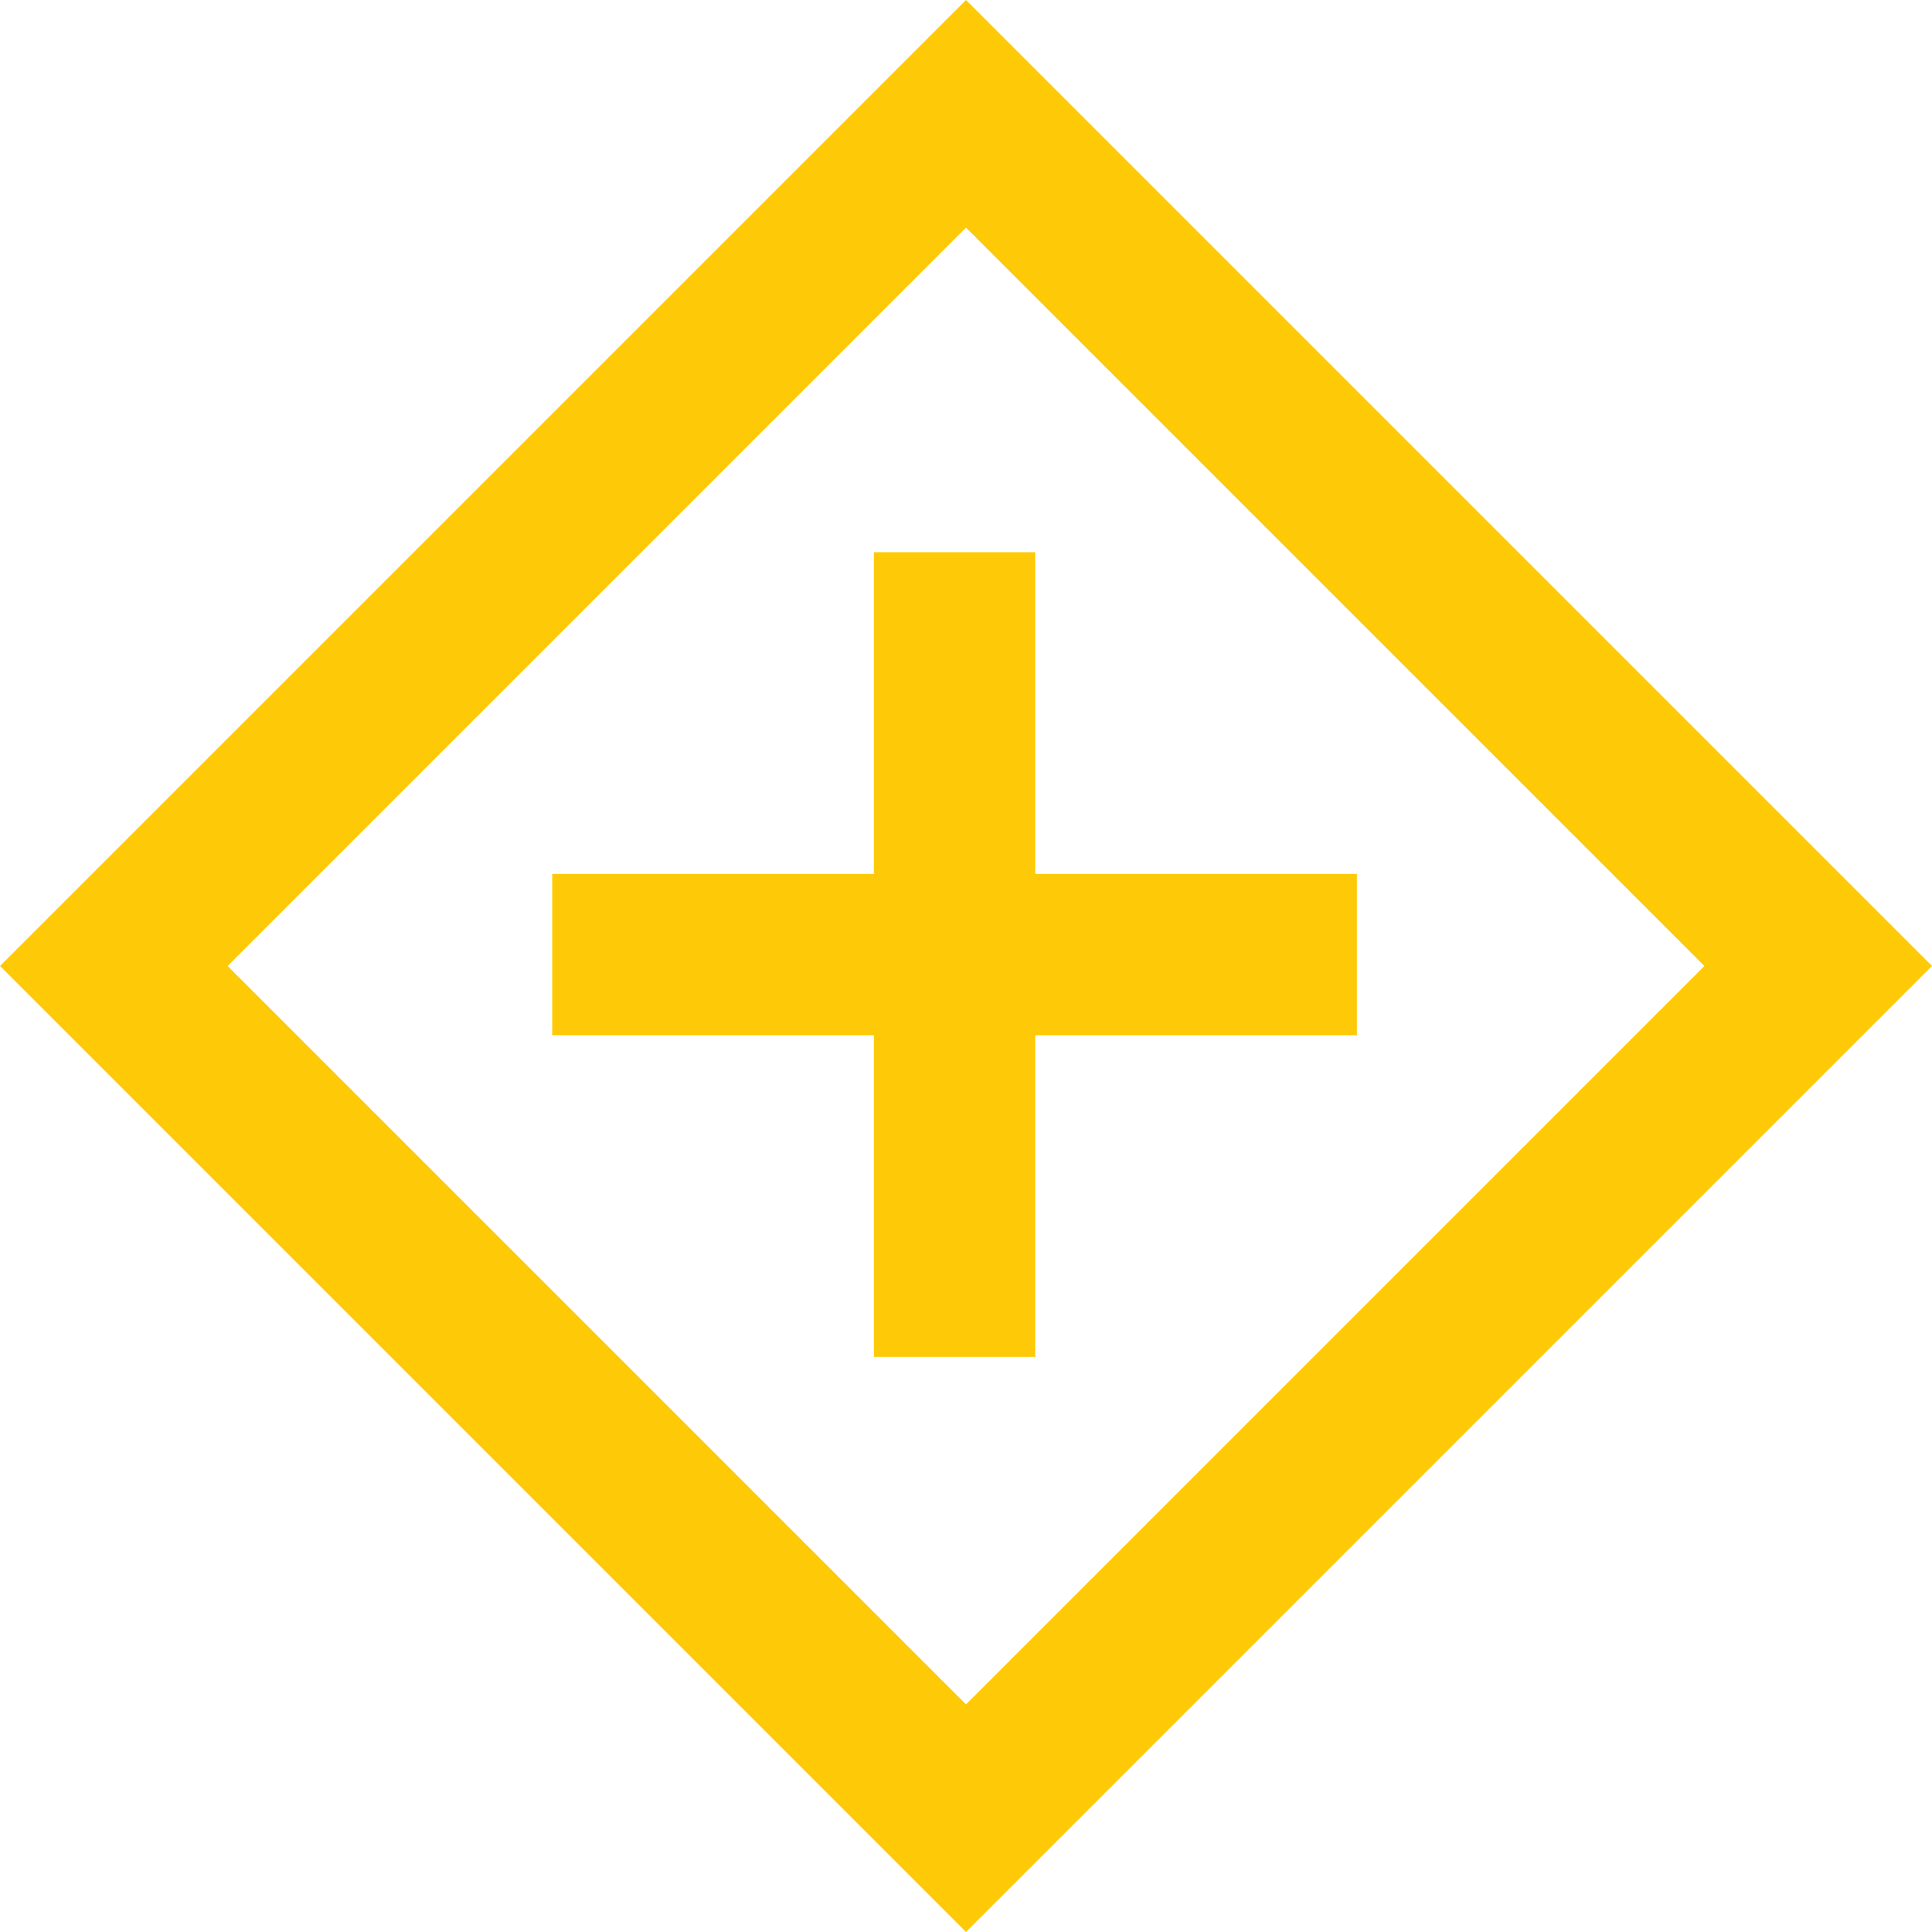
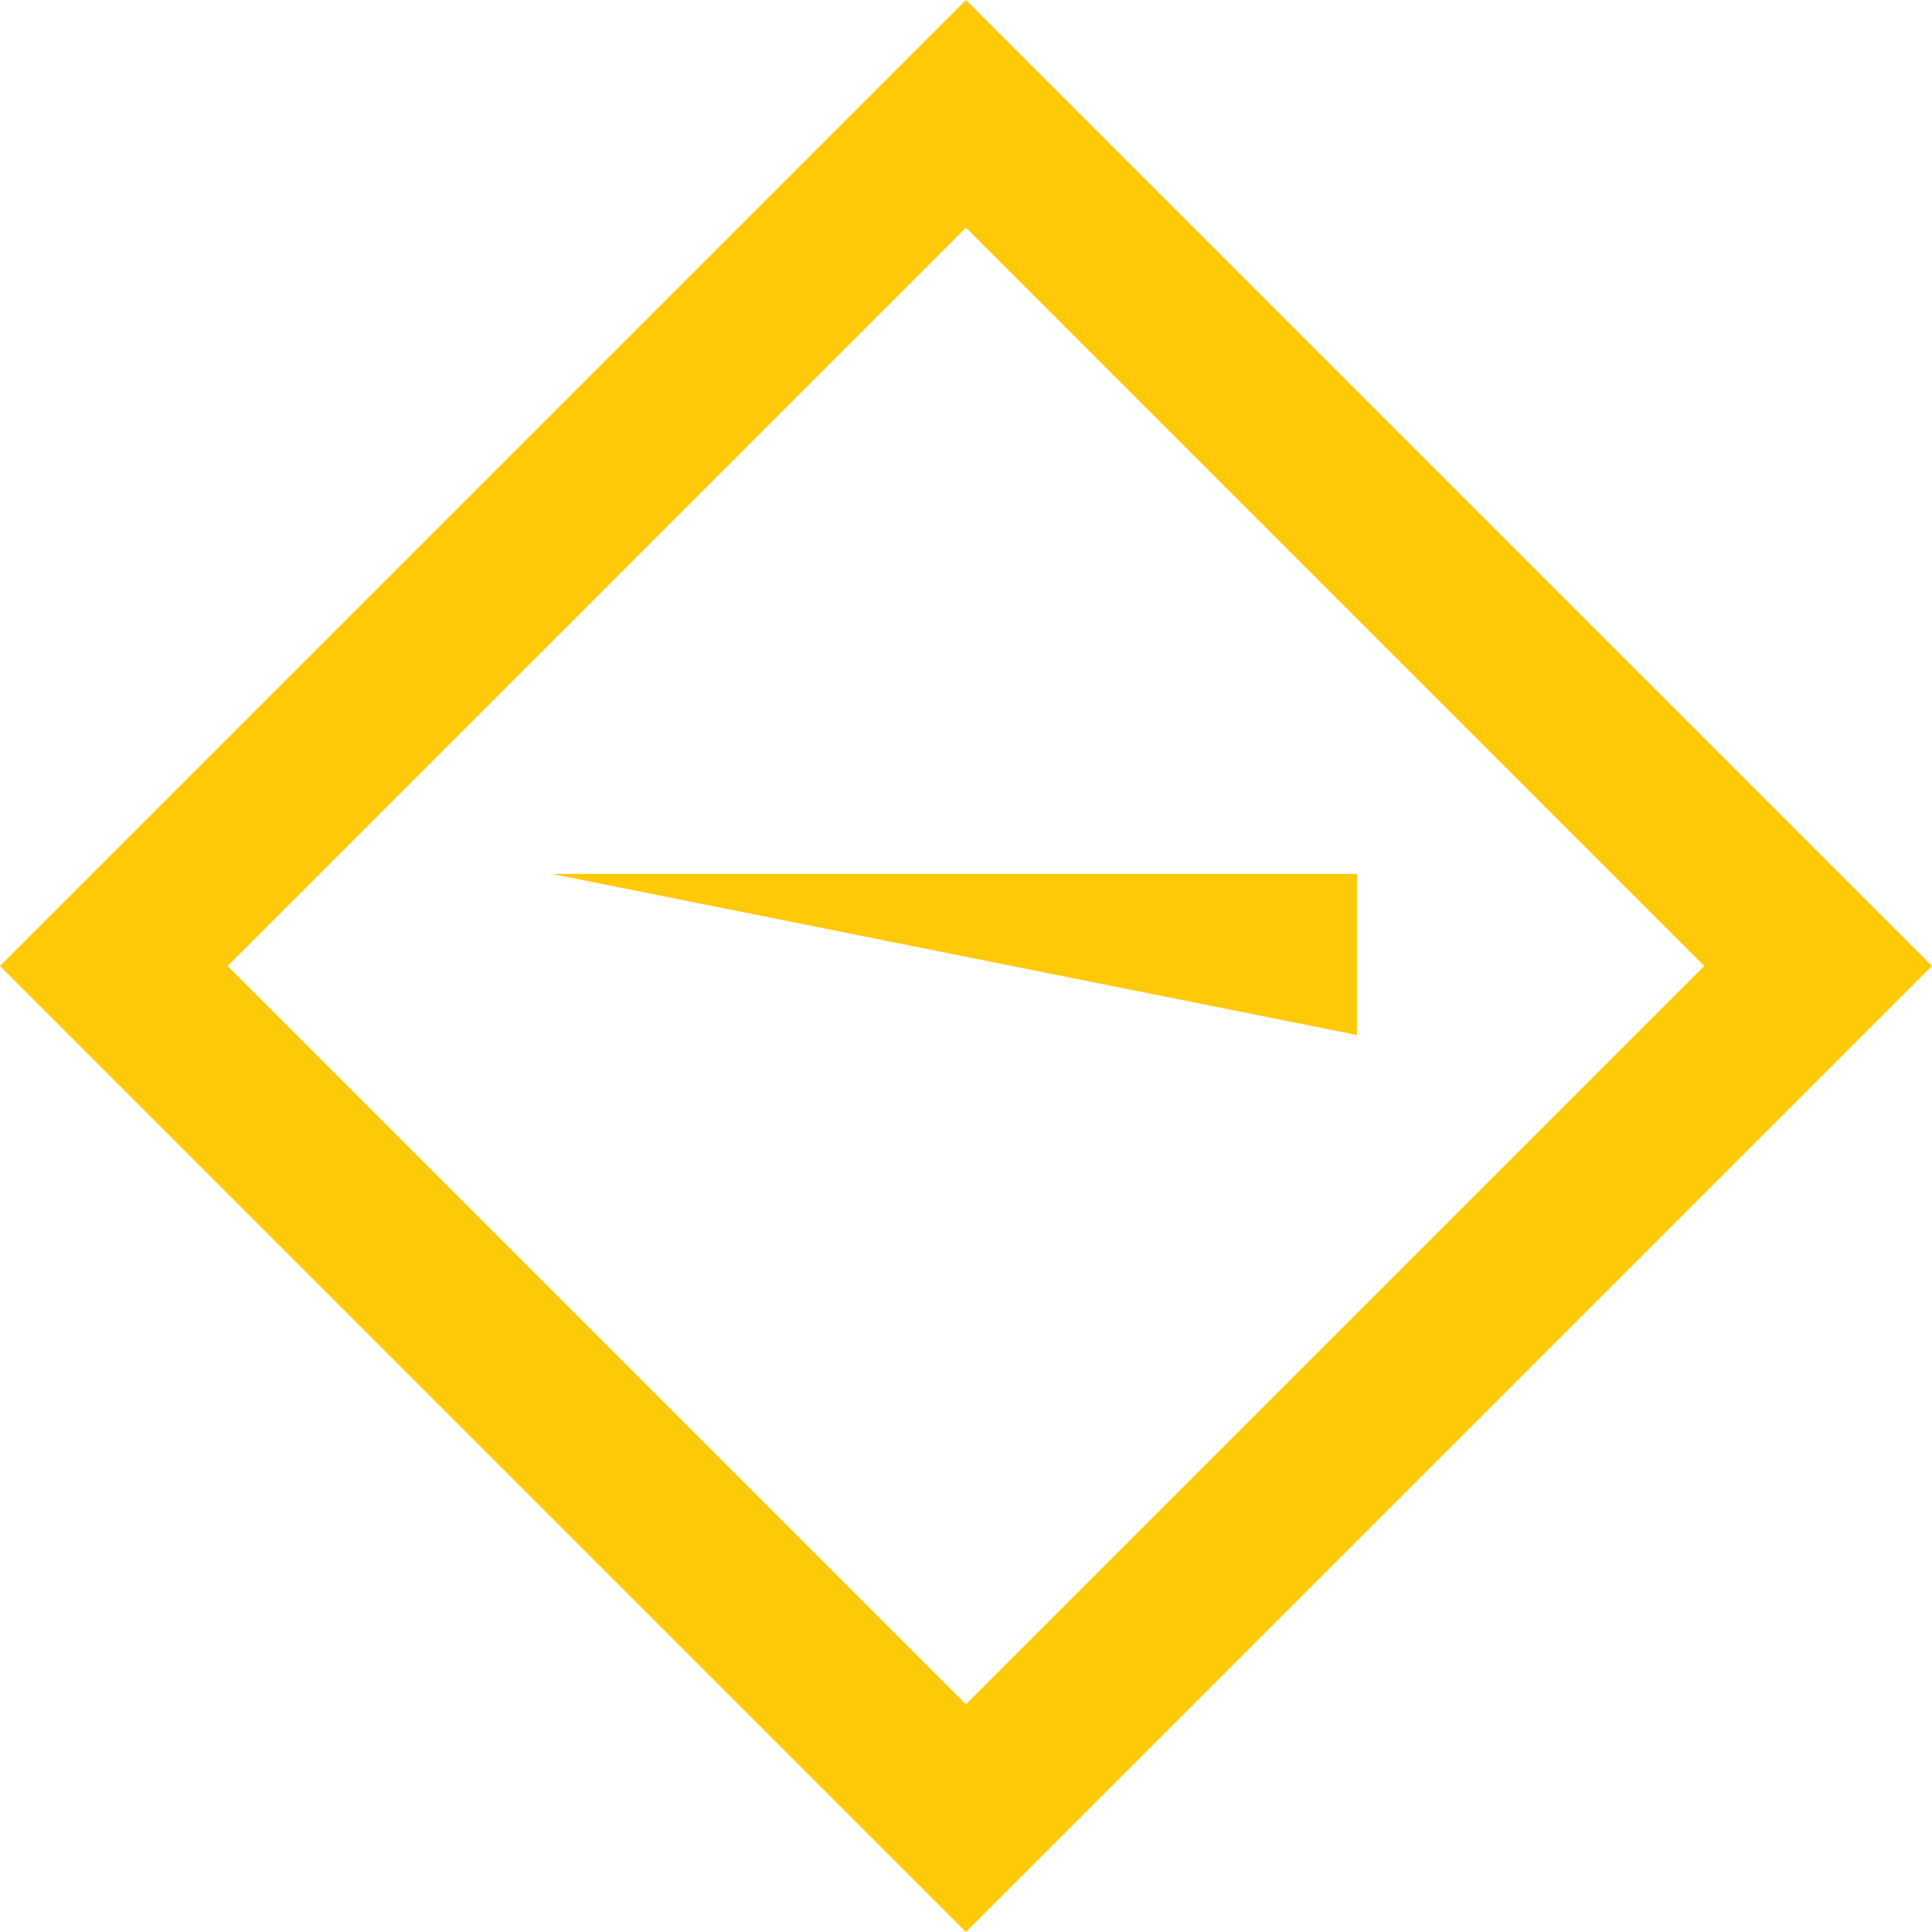
<svg xmlns="http://www.w3.org/2000/svg" fill="none" height="14" viewBox="0 0 14 14" width="14">
  <g fill="#fec907">
-     <path d="m4 6.333h5.833v1.167h-5.833z" />
-     <path d="m7.5 4h5.833v1.167h-5.833z" transform="matrix(0 1 -1 0 11.5 -3.5)" />
+     <path d="m4 6.333h5.833v1.167z" />
    <path d="m7 0 7 7-7 7-7-7zm0 12.35 5.35-5.35-5.35-5.35-5.35 5.35z" />
  </g>
</svg>